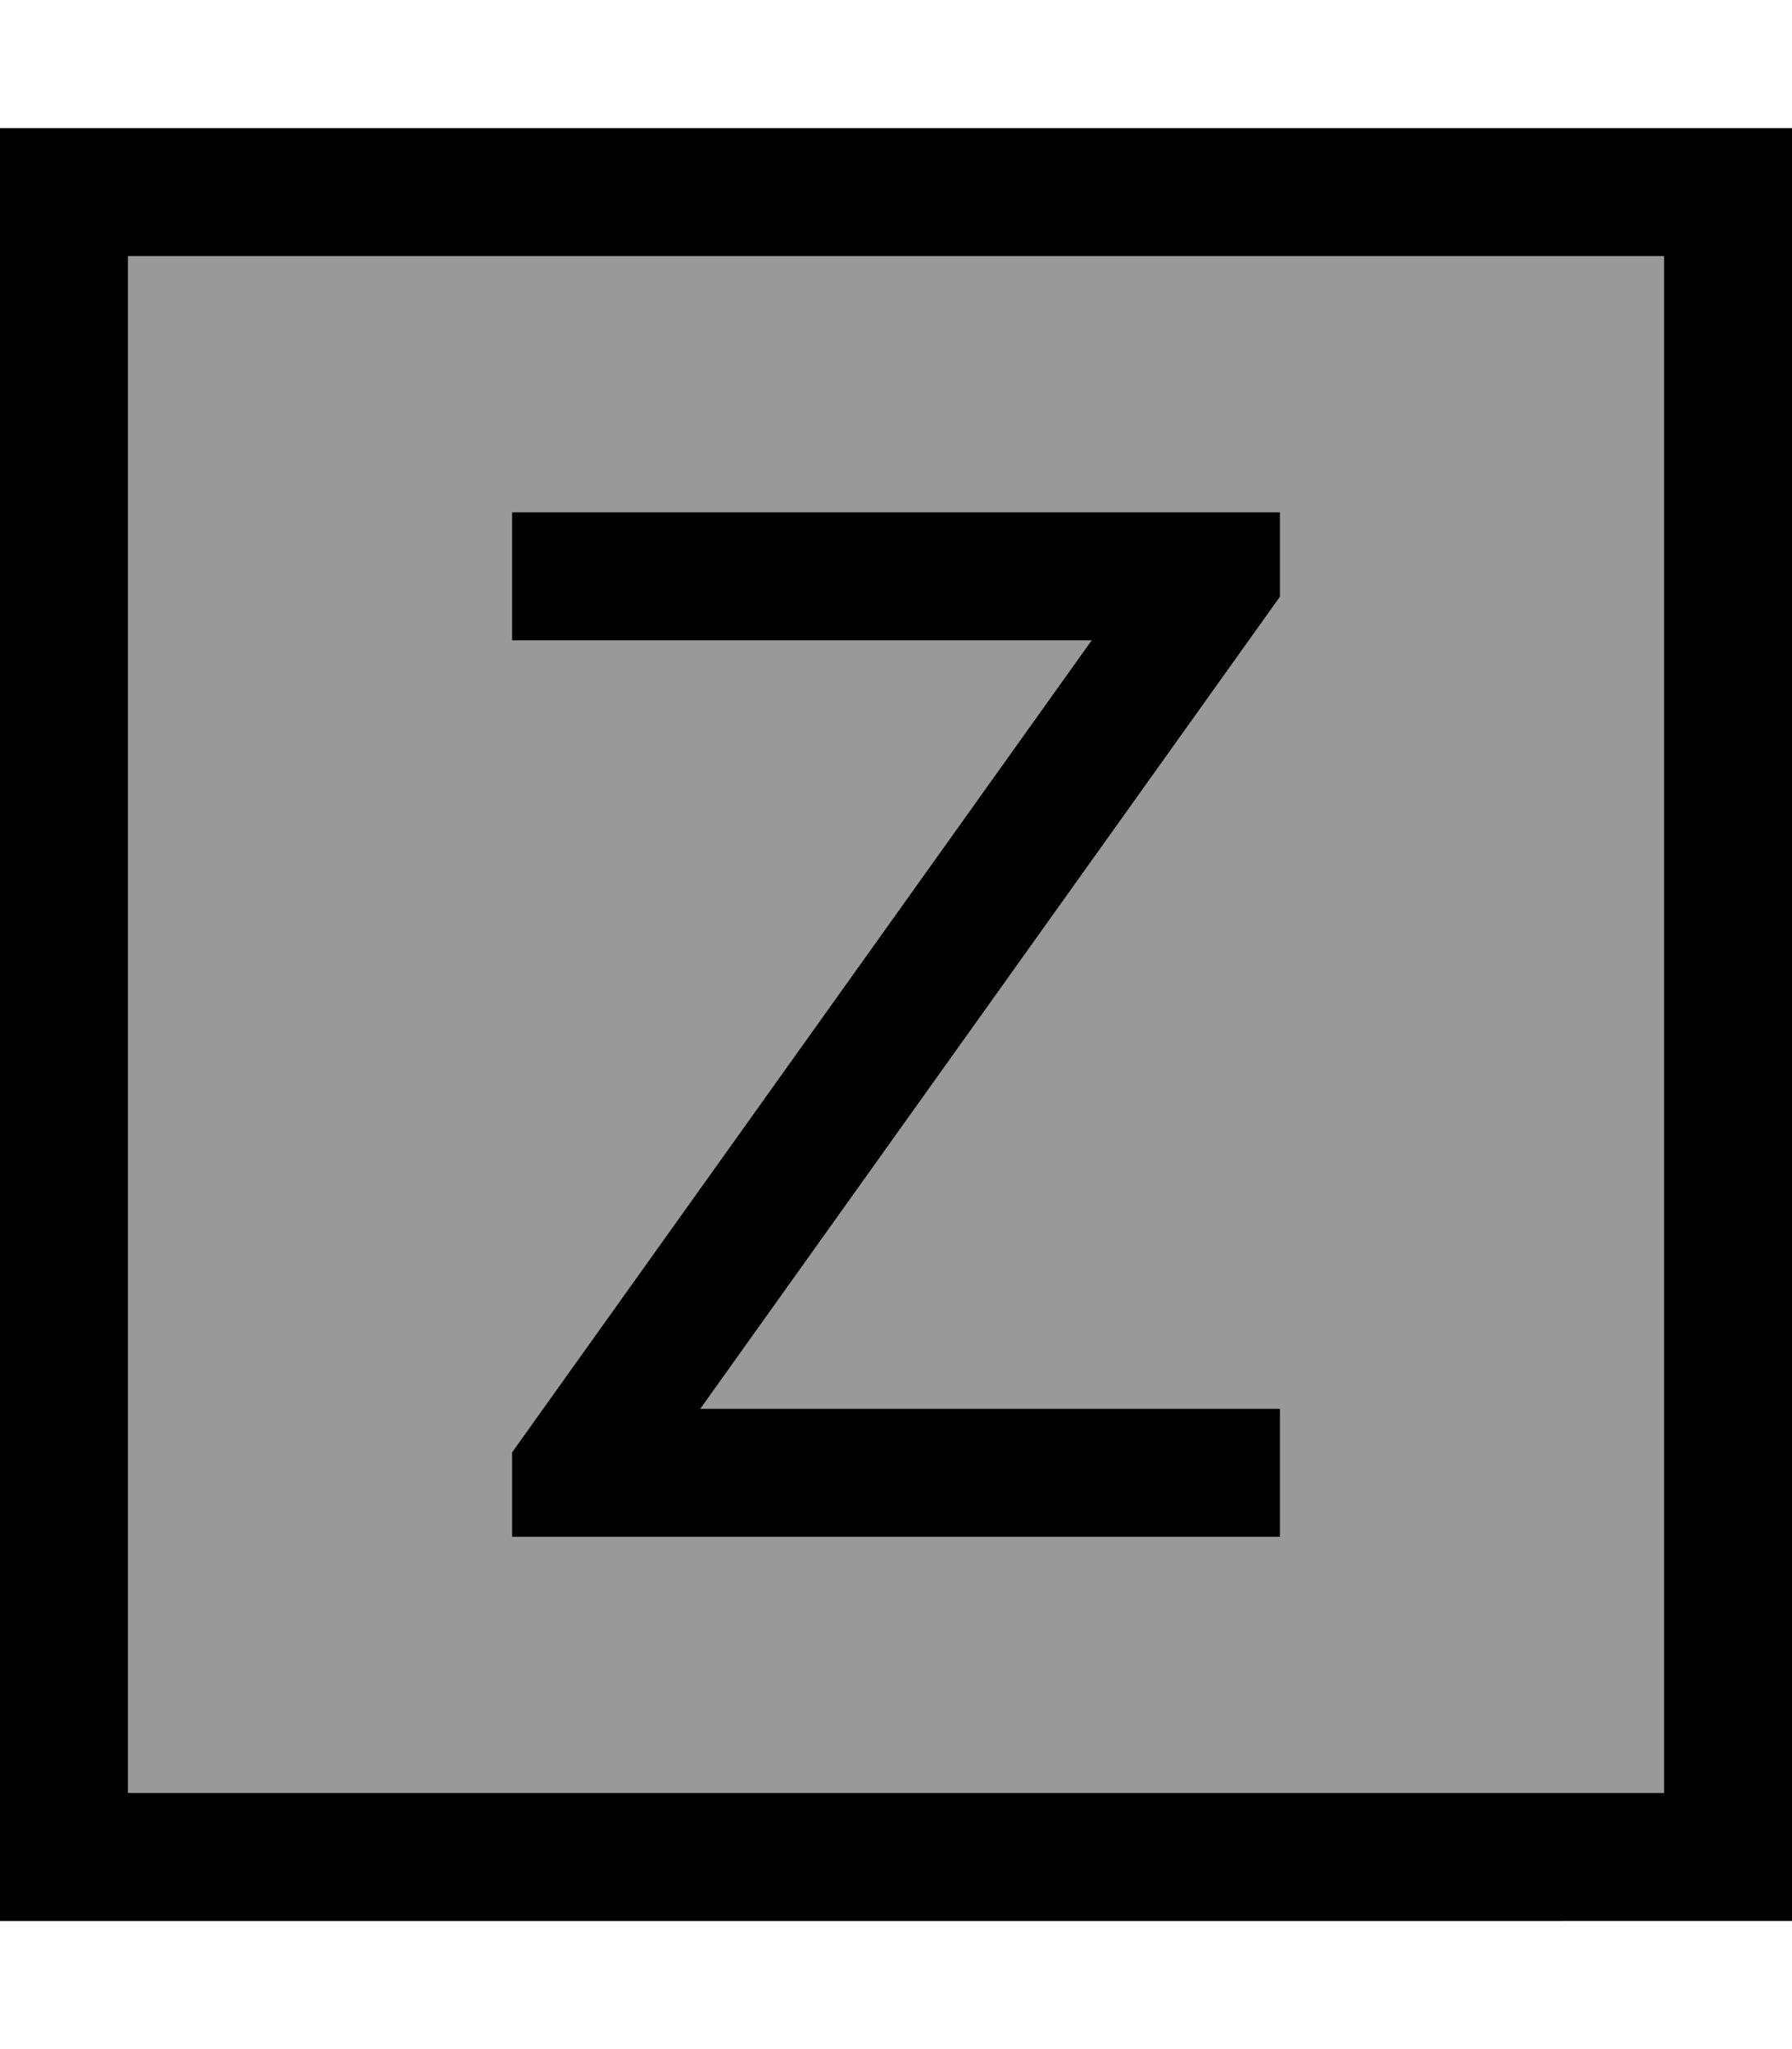
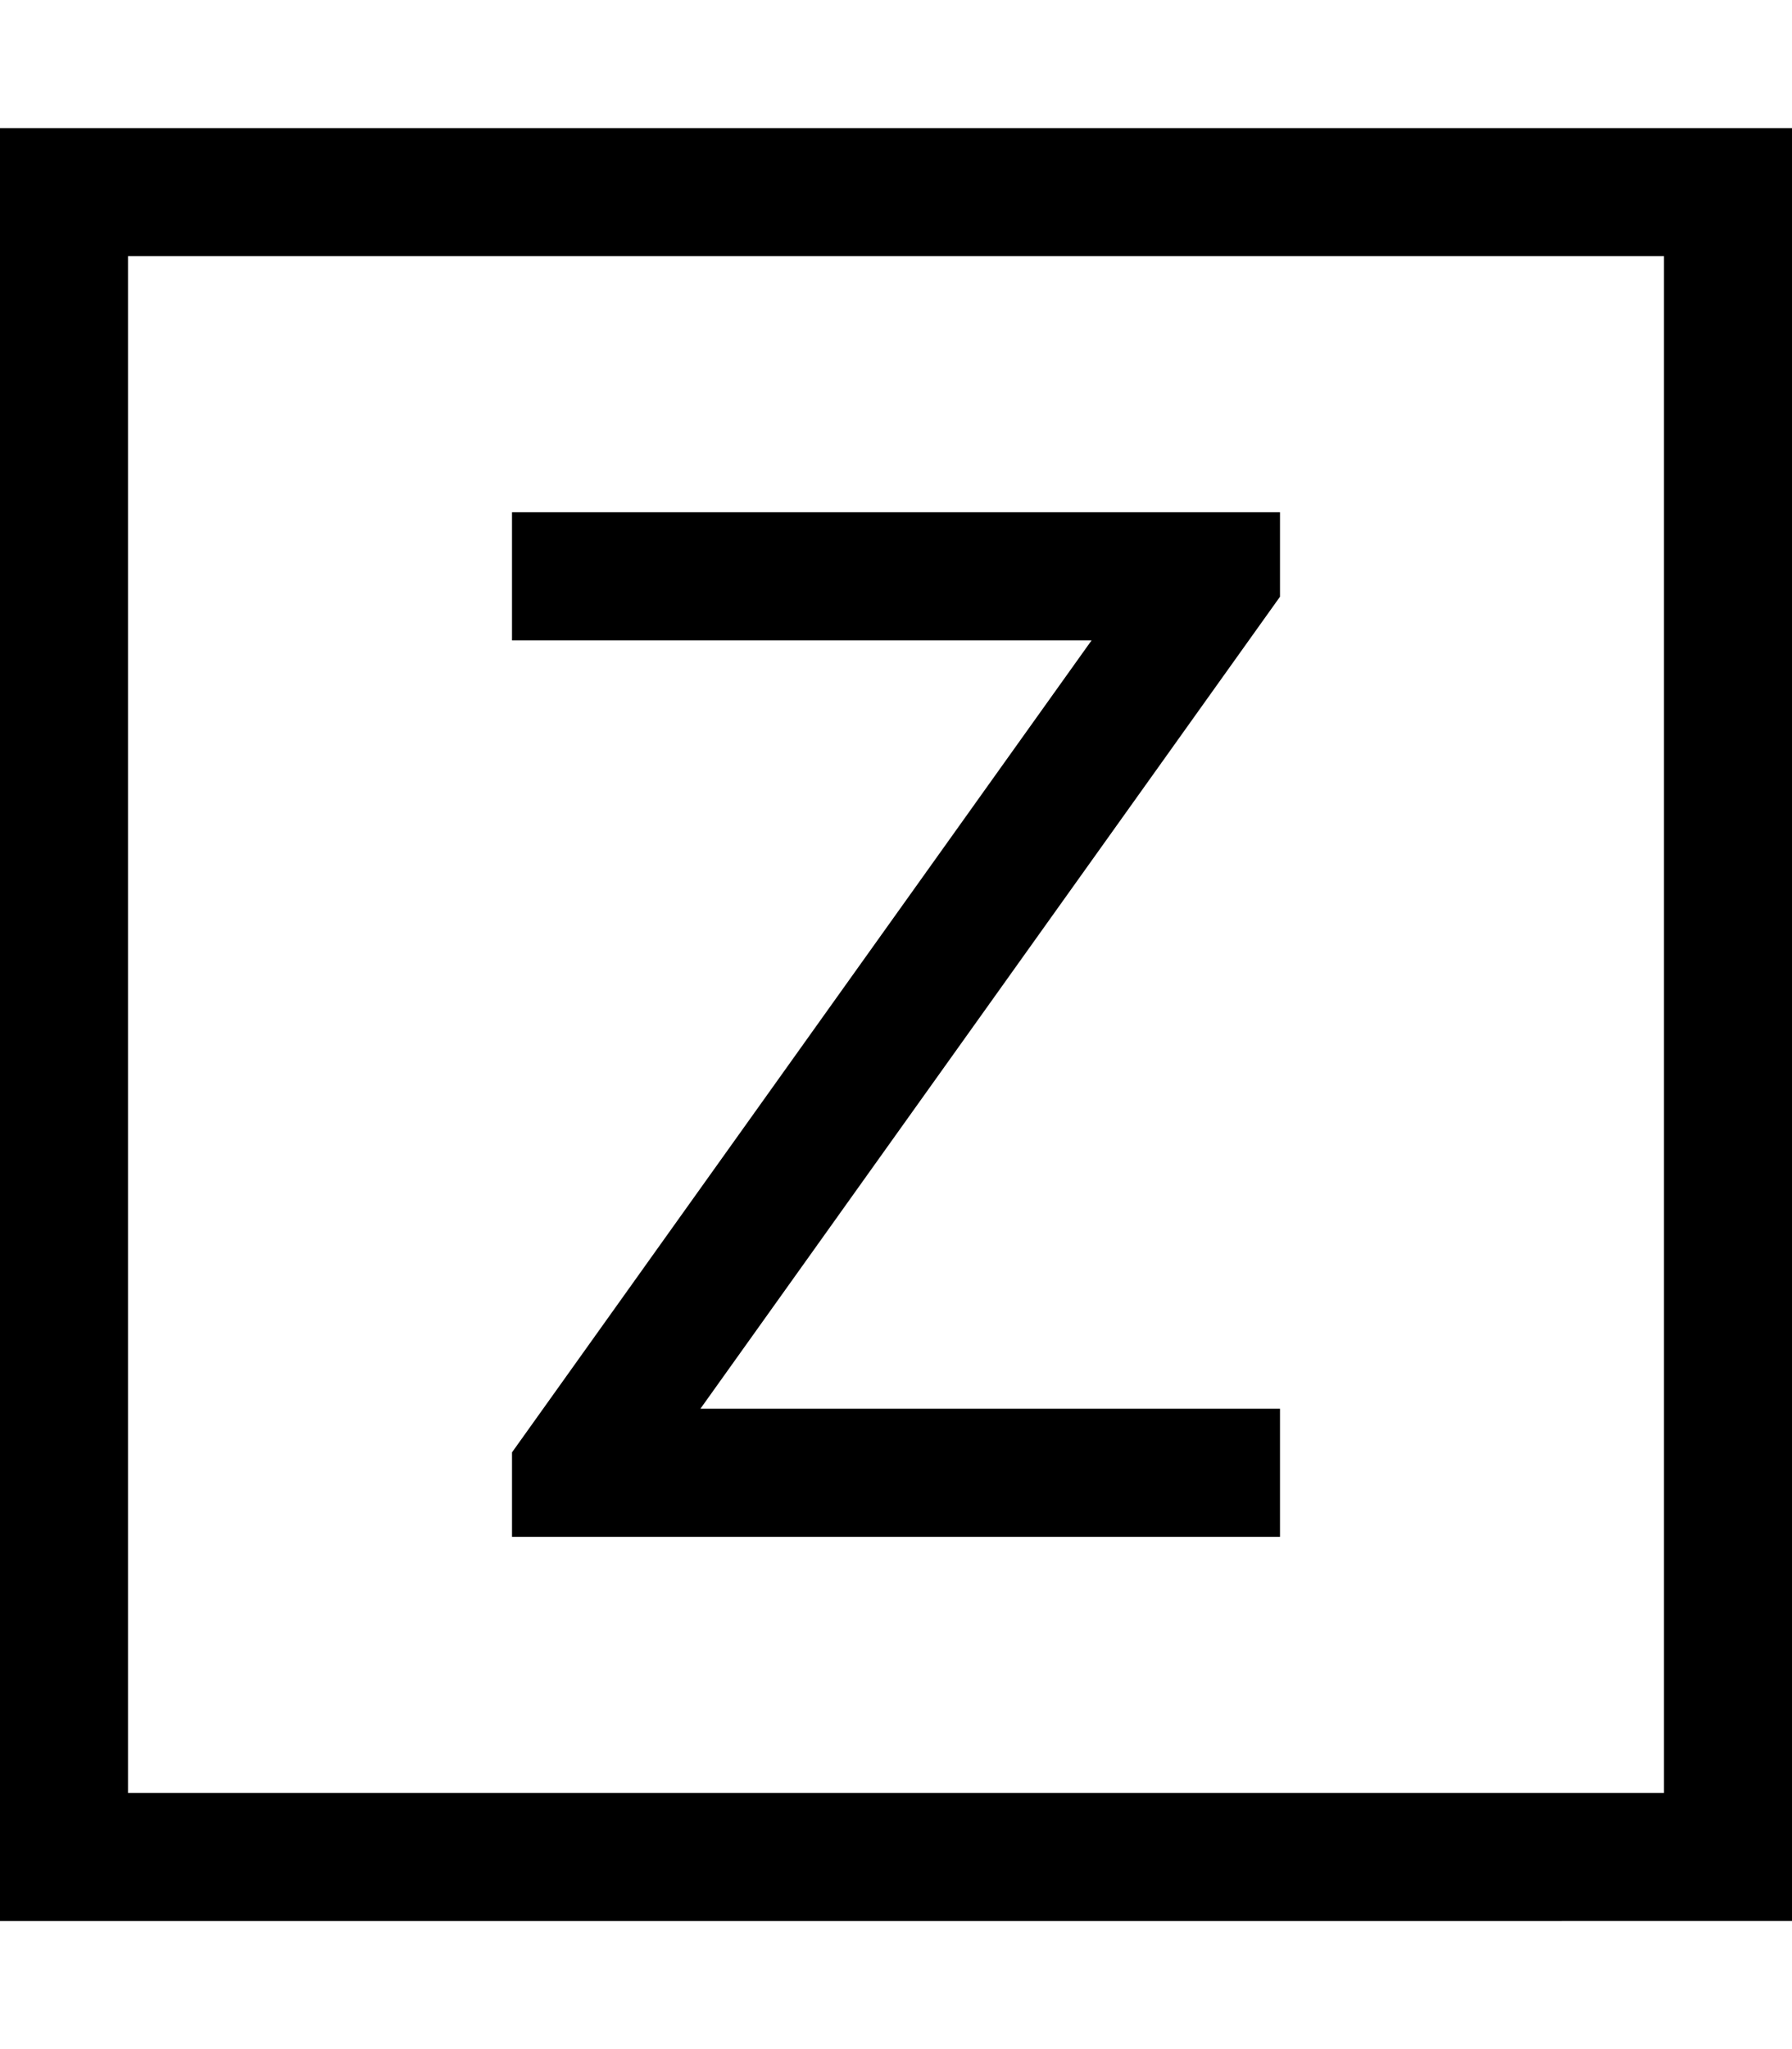
<svg xmlns="http://www.w3.org/2000/svg" viewBox="0 0 448 512">
  <defs>
    <style>.fa-secondary{opacity:.4}</style>
  </defs>
-   <path class="fa-secondary" d="M32 64l384 0 0 384L32 448 32 64zm96 64l0 32 16 0 128.9 0L131 358.7l-3 4.2 0 21.1 16 0 160 0 16 0 0-32-16 0-128.9 0L317 153.3l3-4.2 0-21.1-16 0-160 0-16 0z" />
  <path class="fa-primary" d="M32 64l0 384 384 0 0-384L32 64zM0 32l32 0 384 0 32 0 0 32 0 384 0 32-32 0L32 480 0 480l0-32L0 64 0 32zm304 96l16 0 0 21.1-3 4.2L175.1 352 304 352l16 0 0 32-16 0-160 0-16 0 0-21.1 3-4.2L272.9 160 144 160l-16 0 0-32 16 0 160 0z" />
</svg>